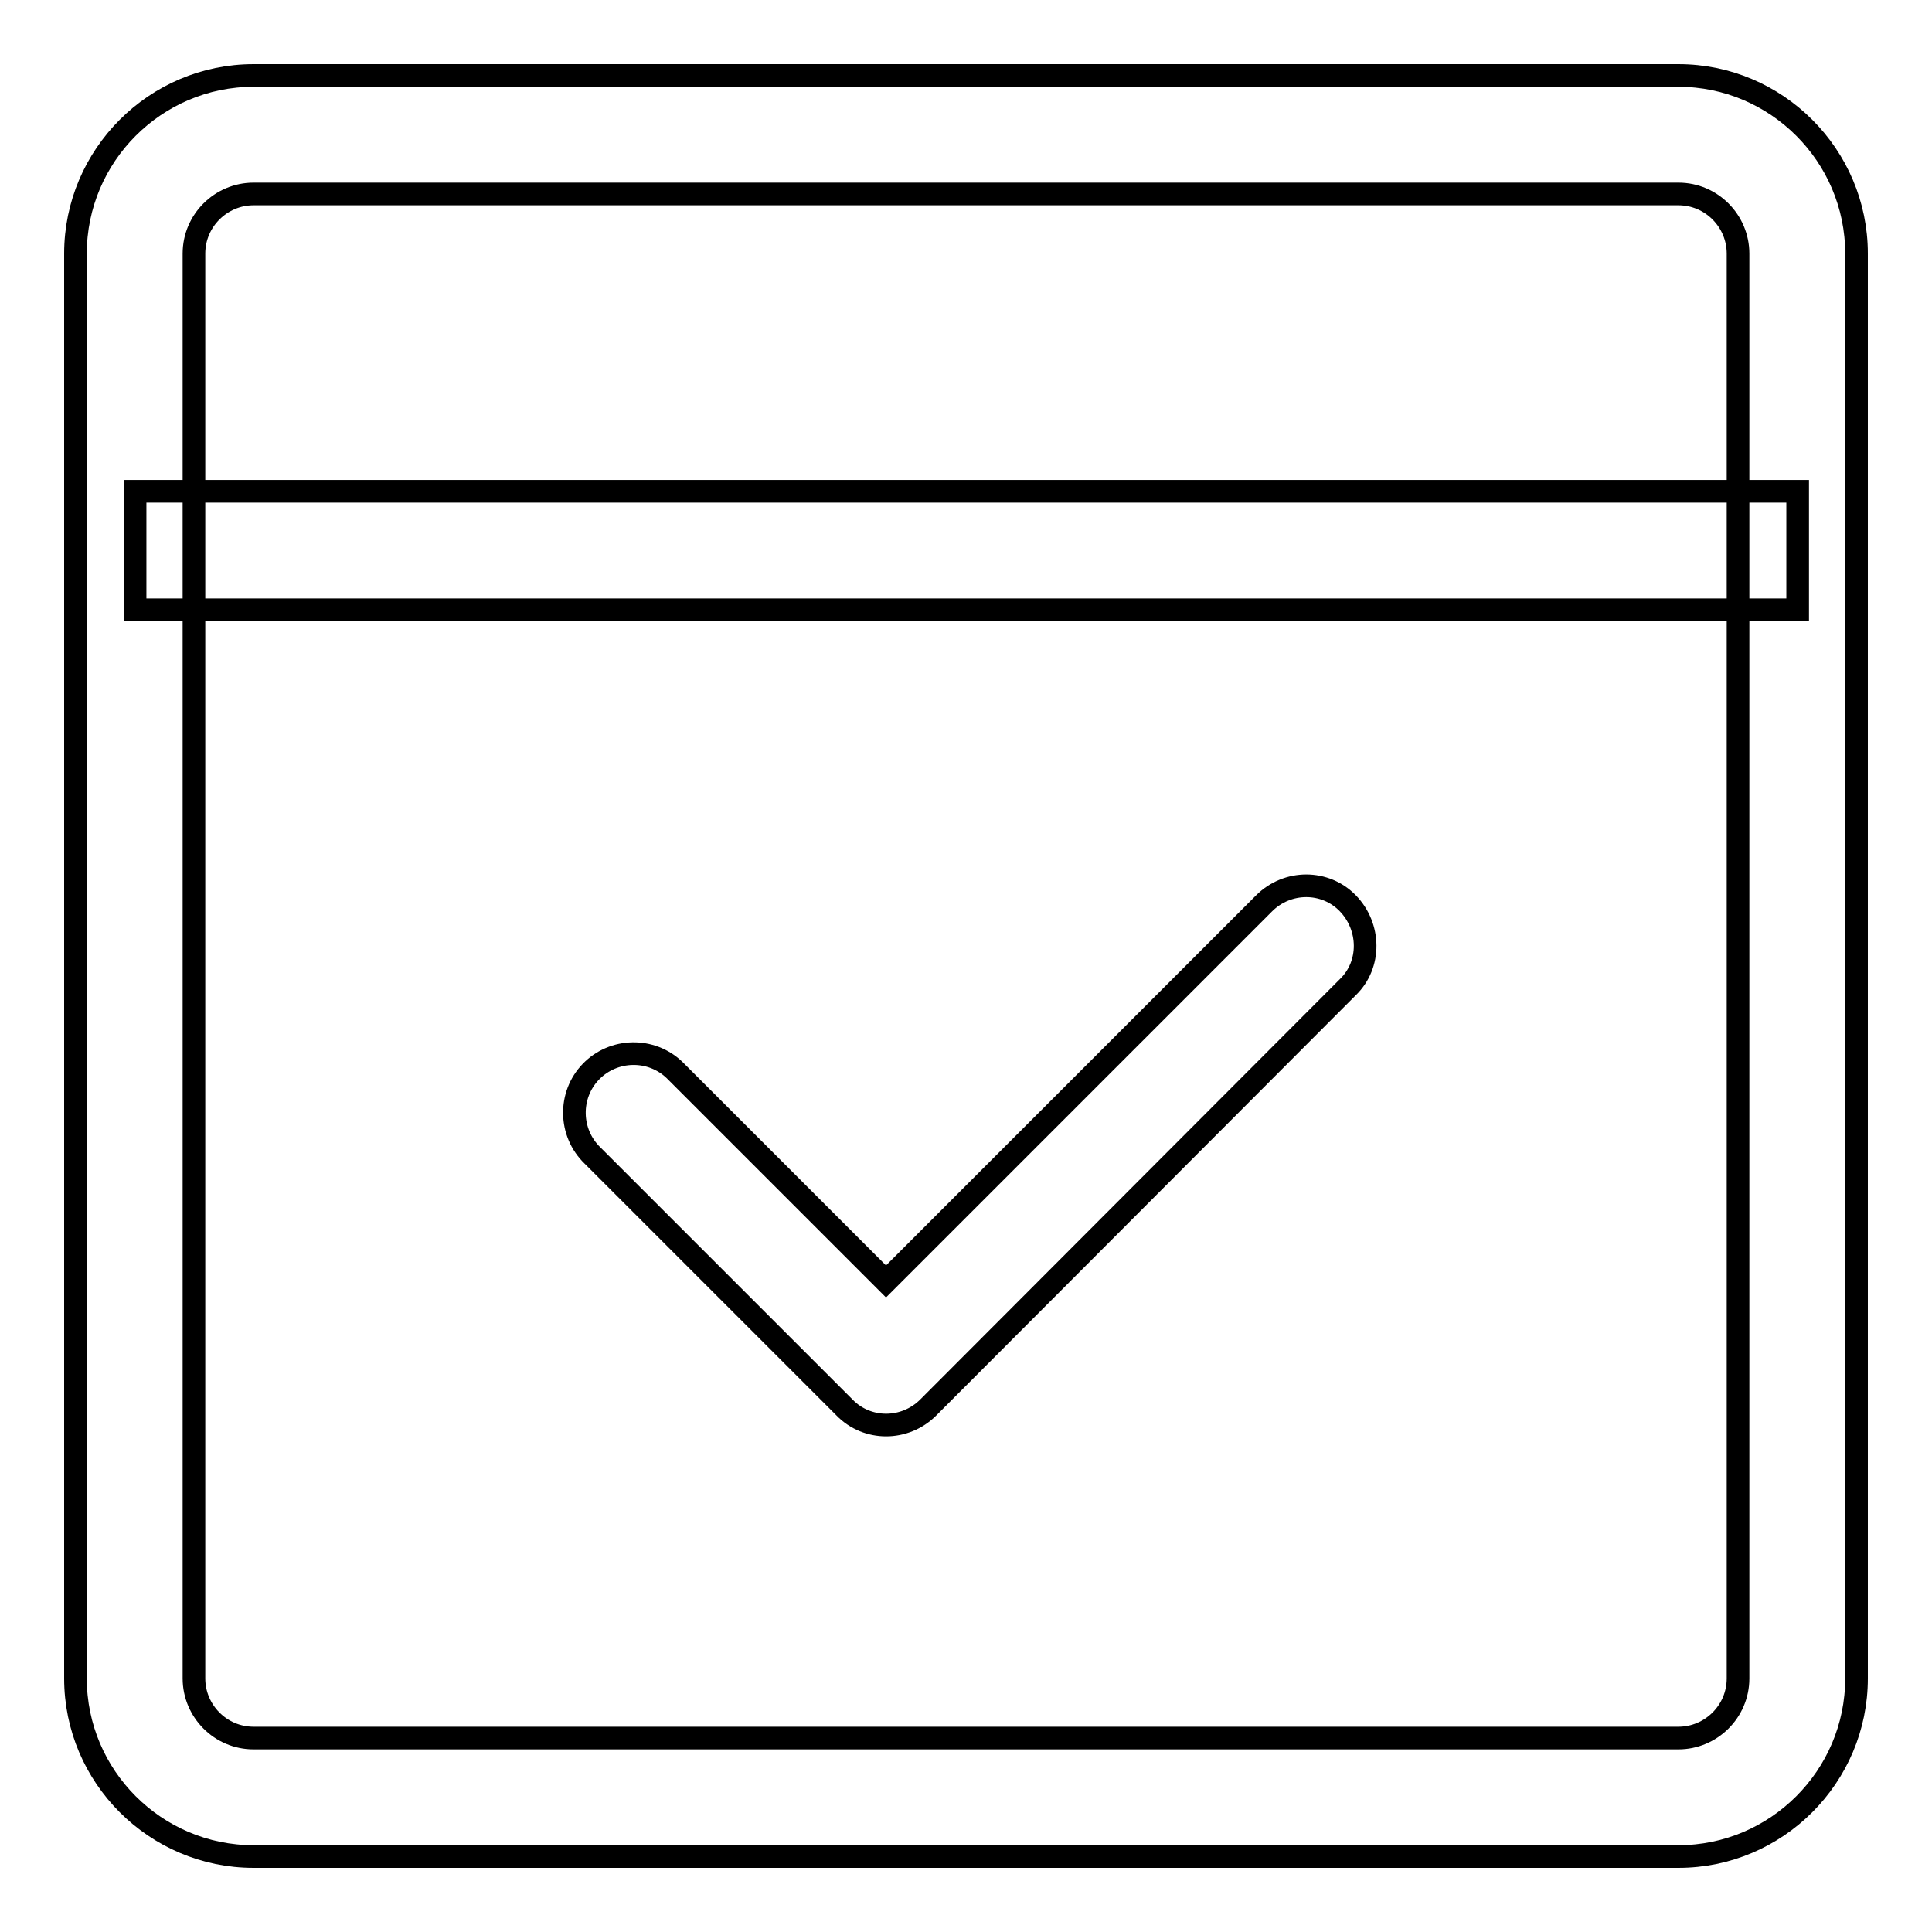
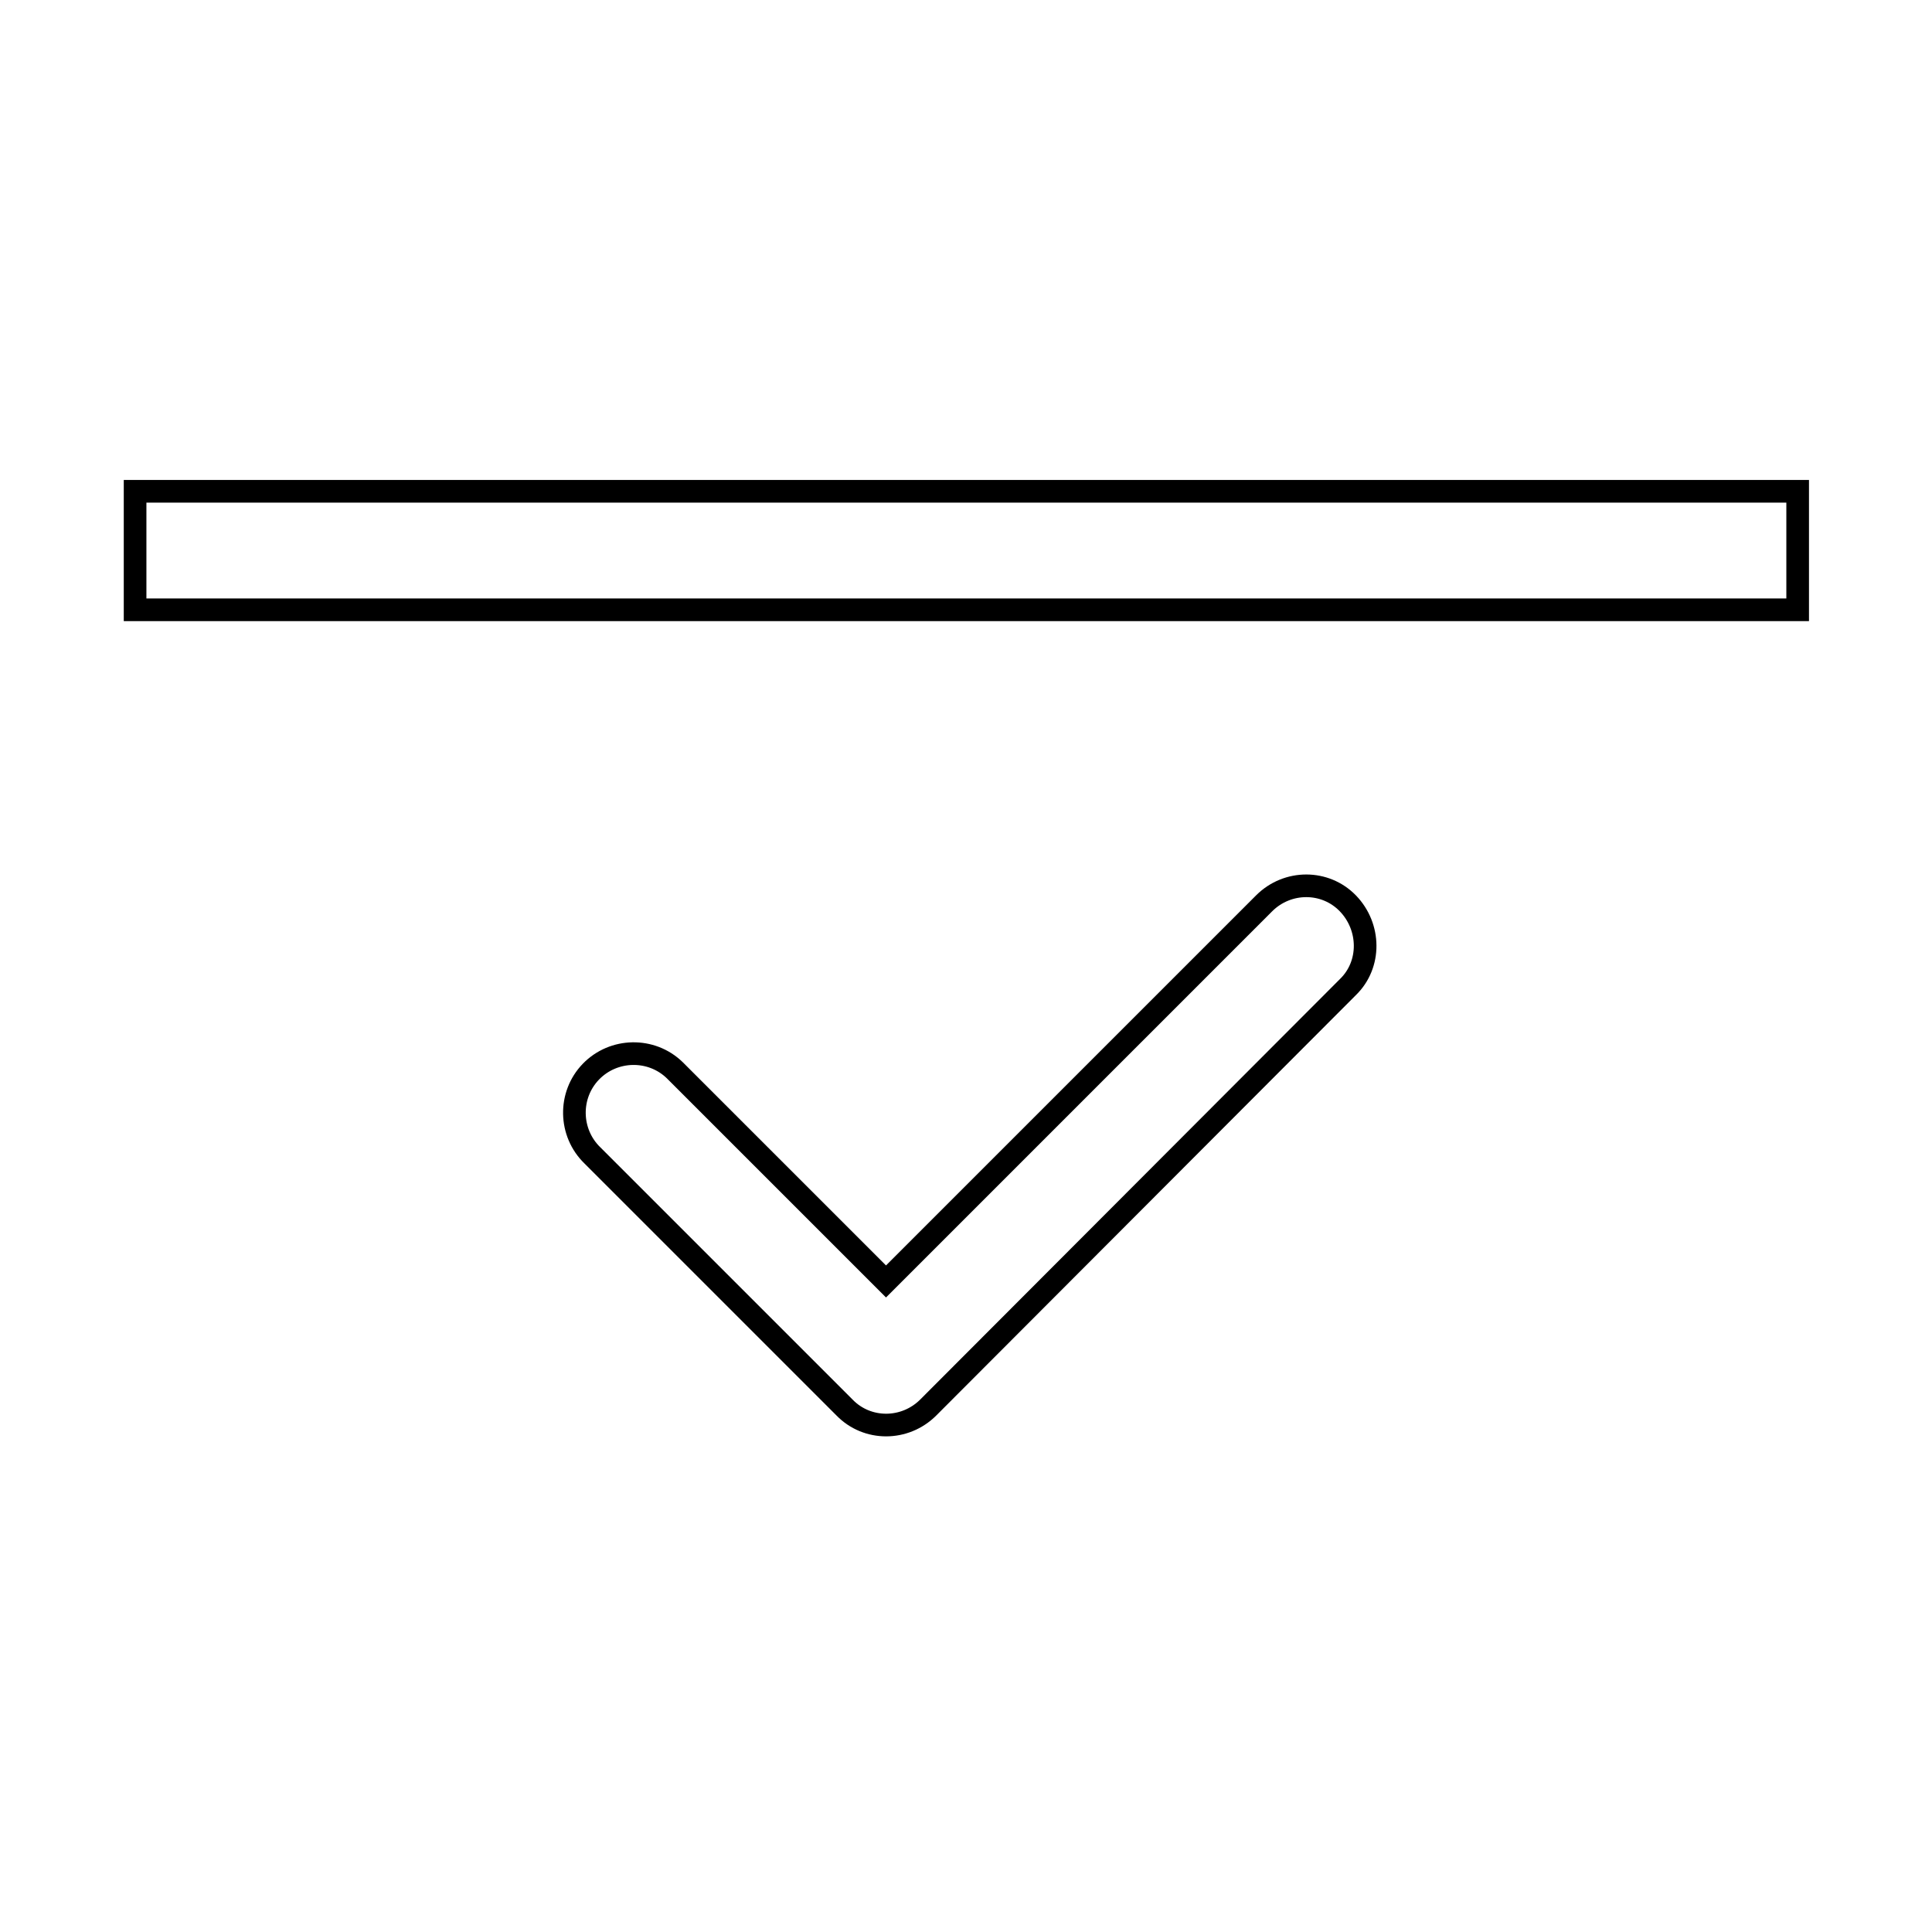
<svg xmlns="http://www.w3.org/2000/svg" version="1.1" x="0px" y="0px" viewBox="0 0 256 256" enable-background="new 0 0 256 256" xml:space="preserve">
  <g>
-     <path stroke-width="3" fill-opacity="0" stroke="#000000" d="M33.6,25.7c-4.3,0-7.9,3.5-7.9,7.9v188.8c0,4.3,3.5,7.9,7.9,7.9h188.8c4.3,0,7.9-3.5,7.9-7.9V33.6 c0-4.3-3.5-7.9-7.9-7.9H33.6z M33.6,10h188.8c13,0,23.6,10.6,23.6,23.6v188.8c0,13-10.6,23.6-23.6,23.6H33.6 c-13,0-23.6-10.6-23.6-23.6V33.6C10,20.6,20.6,10,33.6,10z" />
    <path stroke-width="3" fill-opacity="0" stroke="#000000" d="M17.9,65.1h220.3v15.7H17.9V65.1z M117.4,169.8l50.1-50.1c3.1-3.1,8.1-3.1,11.1,0s3.1,8.1,0,11.1l0,0 L123,186.5c-3.1,3.1-8.1,3.1-11.1,0l-33.4-33.4c-3.1-3-3.2-8-0.2-11.1c3-3.1,8-3.2,11.1-0.2c0.1,0.1,0.1,0.1,0.2,0.2L117.4,169.8 L117.4,169.8z" />
  </g>
</svg>